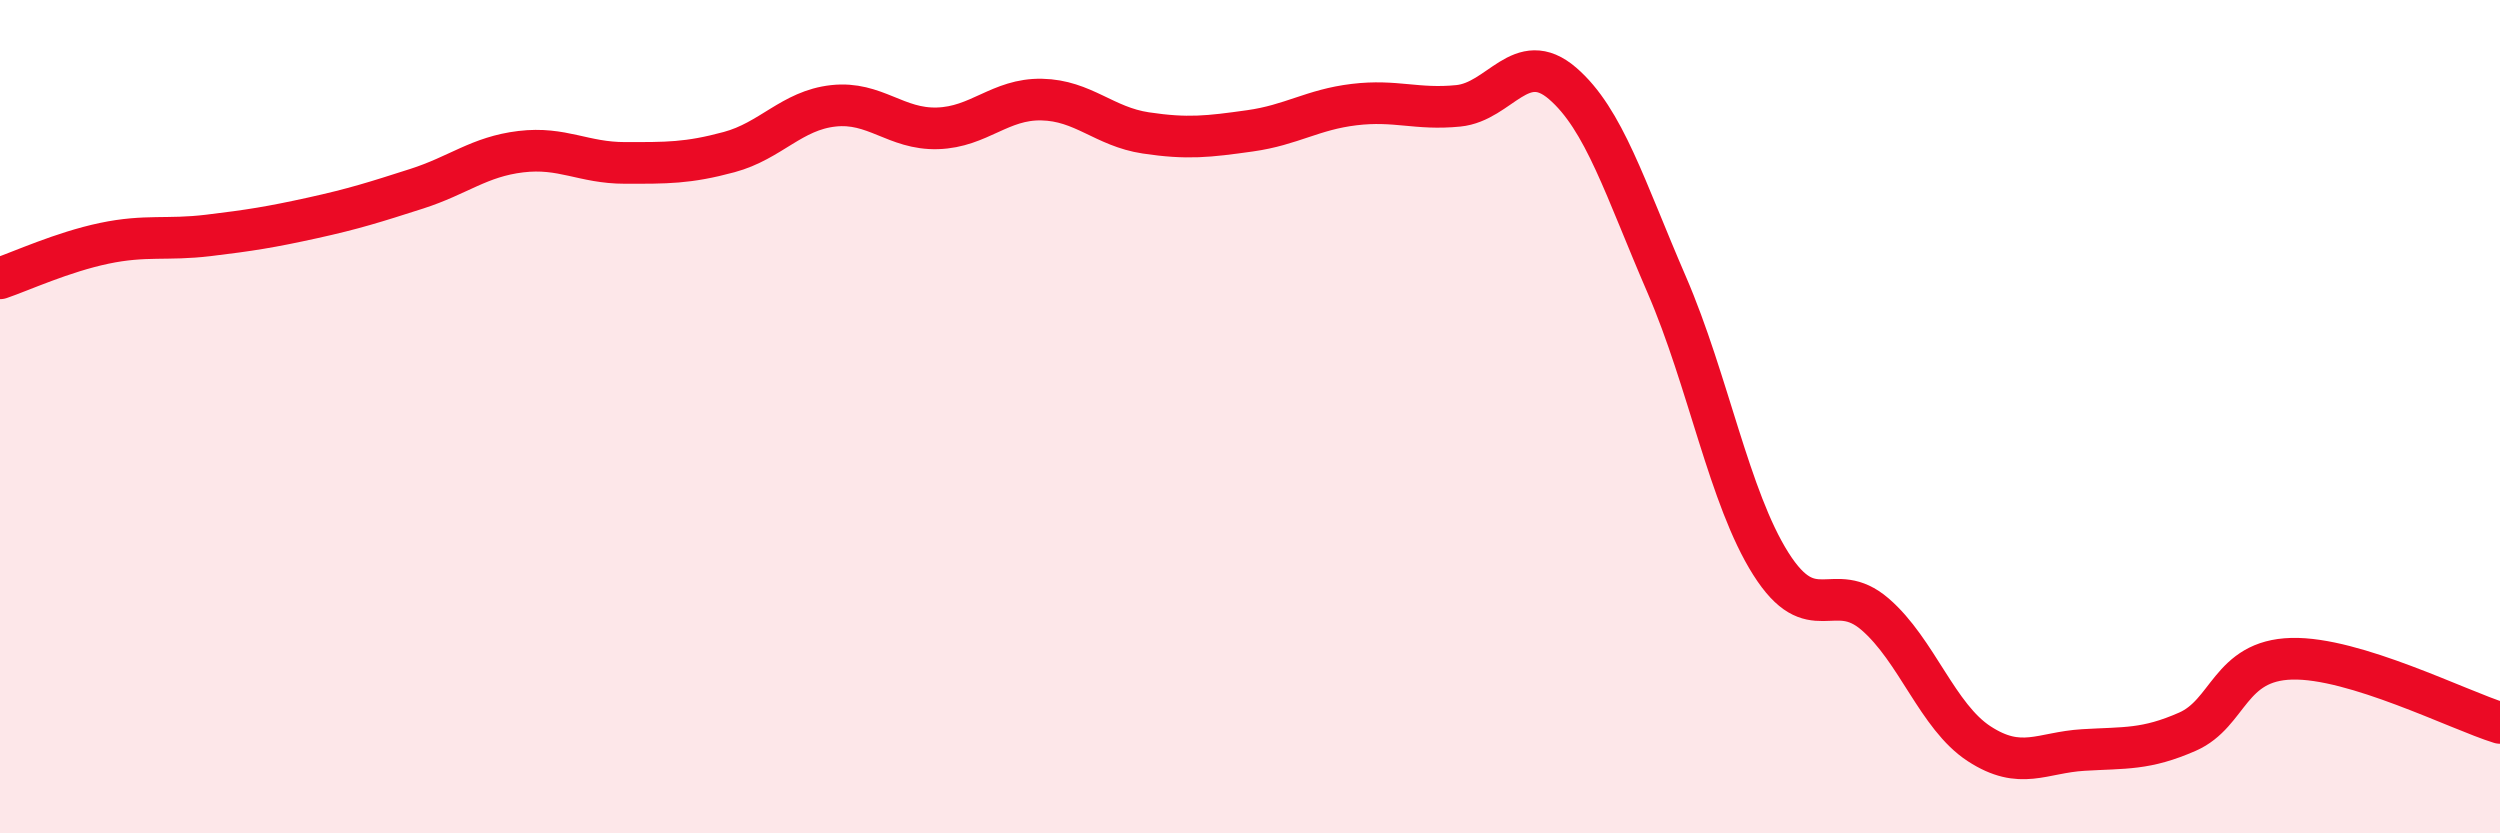
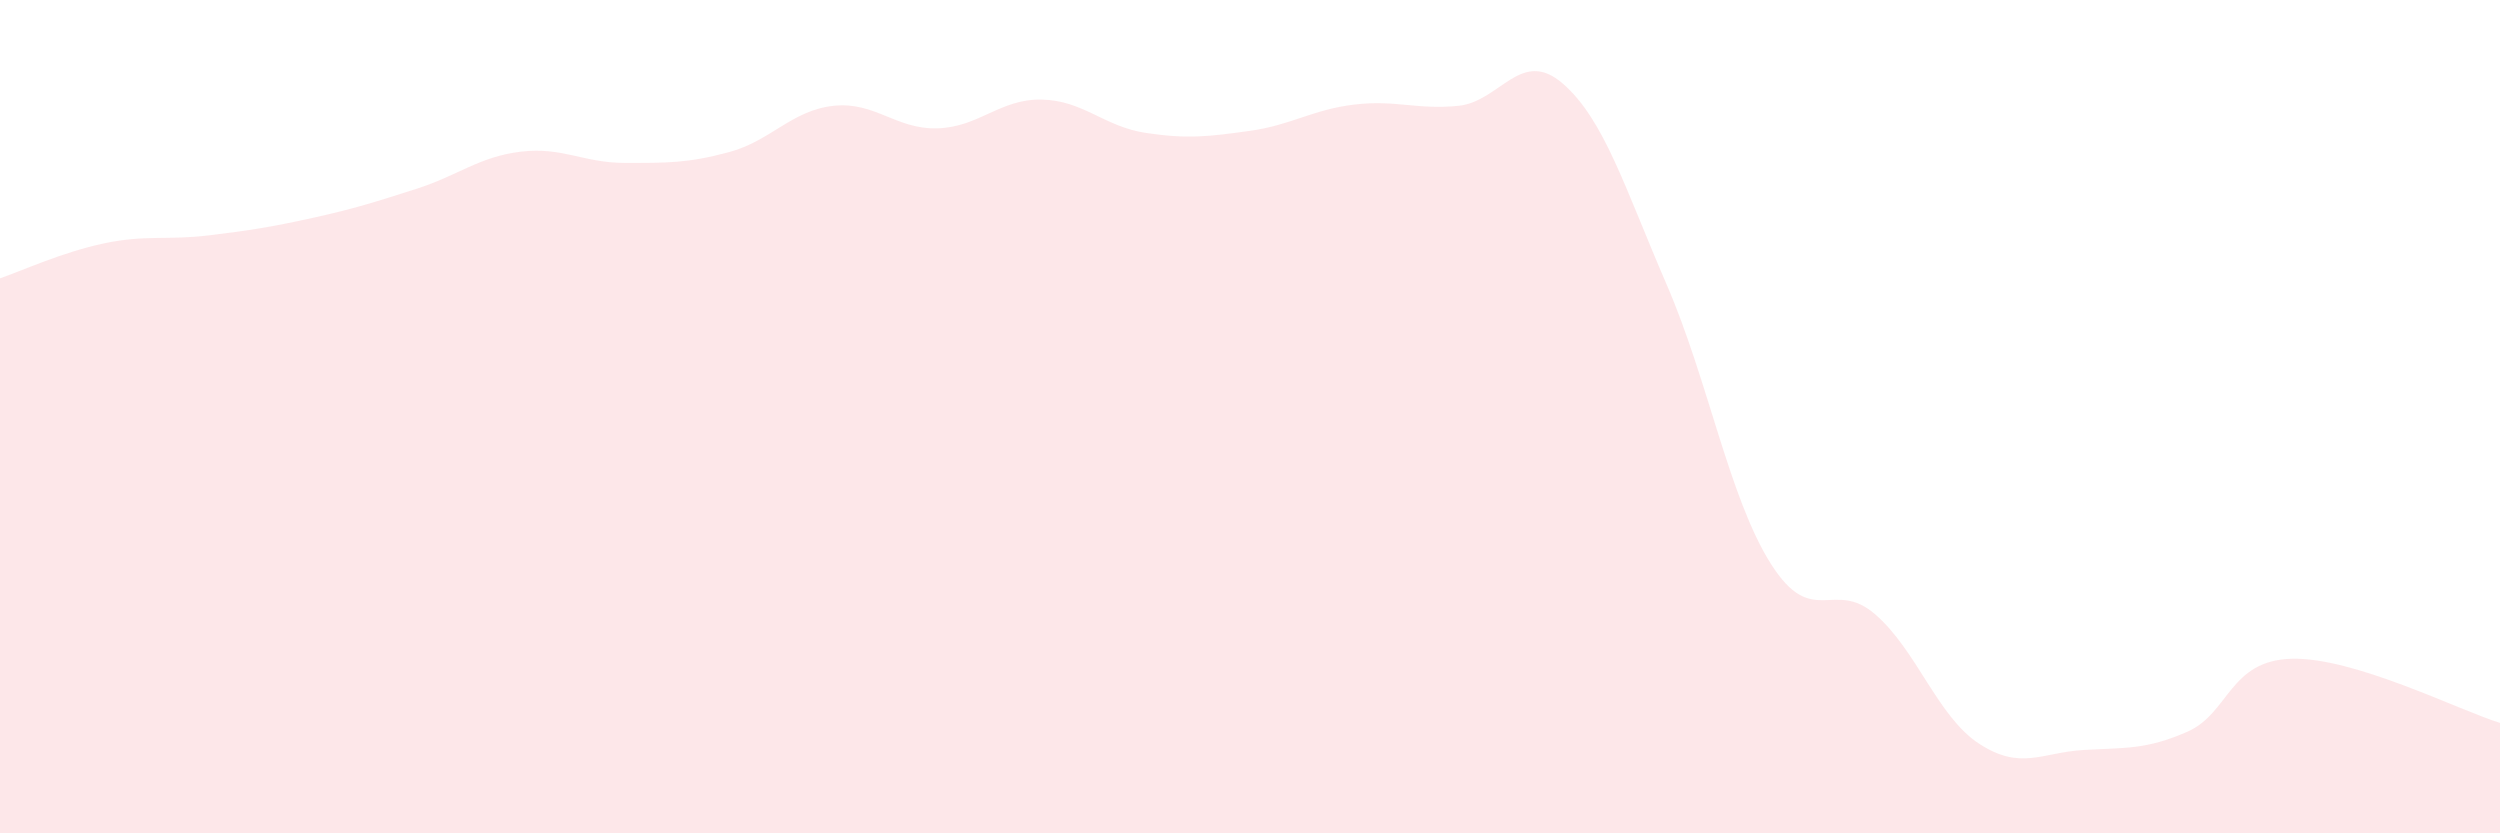
<svg xmlns="http://www.w3.org/2000/svg" width="60" height="20" viewBox="0 0 60 20">
  <path d="M 0,6.68 C 0.5,6.51 1.5,6.05 2.5,5.84 C 3.5,5.63 4,5.77 5,5.65 C 6,5.53 6.5,5.45 7.5,5.23 C 8.5,5.01 9,4.85 10,4.53 C 11,4.21 11.5,3.76 12.5,3.64 C 13.5,3.52 14,3.91 15,3.91 C 16,3.91 16.5,3.92 17.5,3.65 C 18.5,3.38 19,2.65 20,2.54 C 21,2.43 21.5,3.11 22.5,3.08 C 23.5,3.05 24,2.37 25,2.39 C 26,2.41 26.5,3.04 27.5,3.19 C 28.5,3.34 29,3.28 30,3.14 C 31,3 31.5,2.63 32.5,2.51 C 33.5,2.39 34,2.64 35,2.54 C 36,2.44 36.5,1.14 37.5,2 C 38.5,2.86 39,4.52 40,6.83 C 41,9.14 41.5,11.95 42.5,13.53 C 43.5,15.11 44,13.88 45,14.74 C 46,15.6 46.5,17.2 47.5,17.85 C 48.5,18.5 49,18.06 50,18 C 51,17.94 51.5,18 52.5,17.56 C 53.5,17.12 53.5,15.85 55,15.81 C 56.5,15.77 59,17.04 60,17.35L60 20L0 20Z" fill="#EB0A25" opacity="0.1" stroke-linecap="round" stroke-linejoin="round" />
-   <path d="M 0,6.68 C 0.5,6.51 1.5,6.05 2.5,5.84 C 3.5,5.63 4,5.77 5,5.65 C 6,5.53 6.5,5.45 7.5,5.23 C 8.5,5.01 9,4.85 10,4.53 C 11,4.21 11.5,3.76 12.5,3.64 C 13.5,3.52 14,3.91 15,3.91 C 16,3.91 16.5,3.92 17.5,3.65 C 18.5,3.38 19,2.65 20,2.54 C 21,2.43 21.5,3.11 22.5,3.08 C 23.5,3.05 24,2.37 25,2.39 C 26,2.41 26.5,3.04 27.5,3.19 C 28.5,3.34 29,3.28 30,3.14 C 31,3 31.5,2.63 32.5,2.51 C 33.5,2.39 34,2.64 35,2.54 C 36,2.44 36.5,1.14 37.5,2 C 38.5,2.86 39,4.52 40,6.83 C 41,9.14 41.5,11.95 42.5,13.53 C 43.5,15.11 44,13.88 45,14.74 C 46,15.6 46.5,17.2 47.5,17.85 C 48.5,18.5 49,18.06 50,18 C 51,17.94 51.5,18 52.5,17.56 C 53.5,17.12 53.5,15.85 55,15.81 C 56.5,15.77 59,17.04 60,17.35" stroke="#EB0A25" stroke-width="1" fill="none" stroke-linecap="round" stroke-linejoin="round" />
</svg>